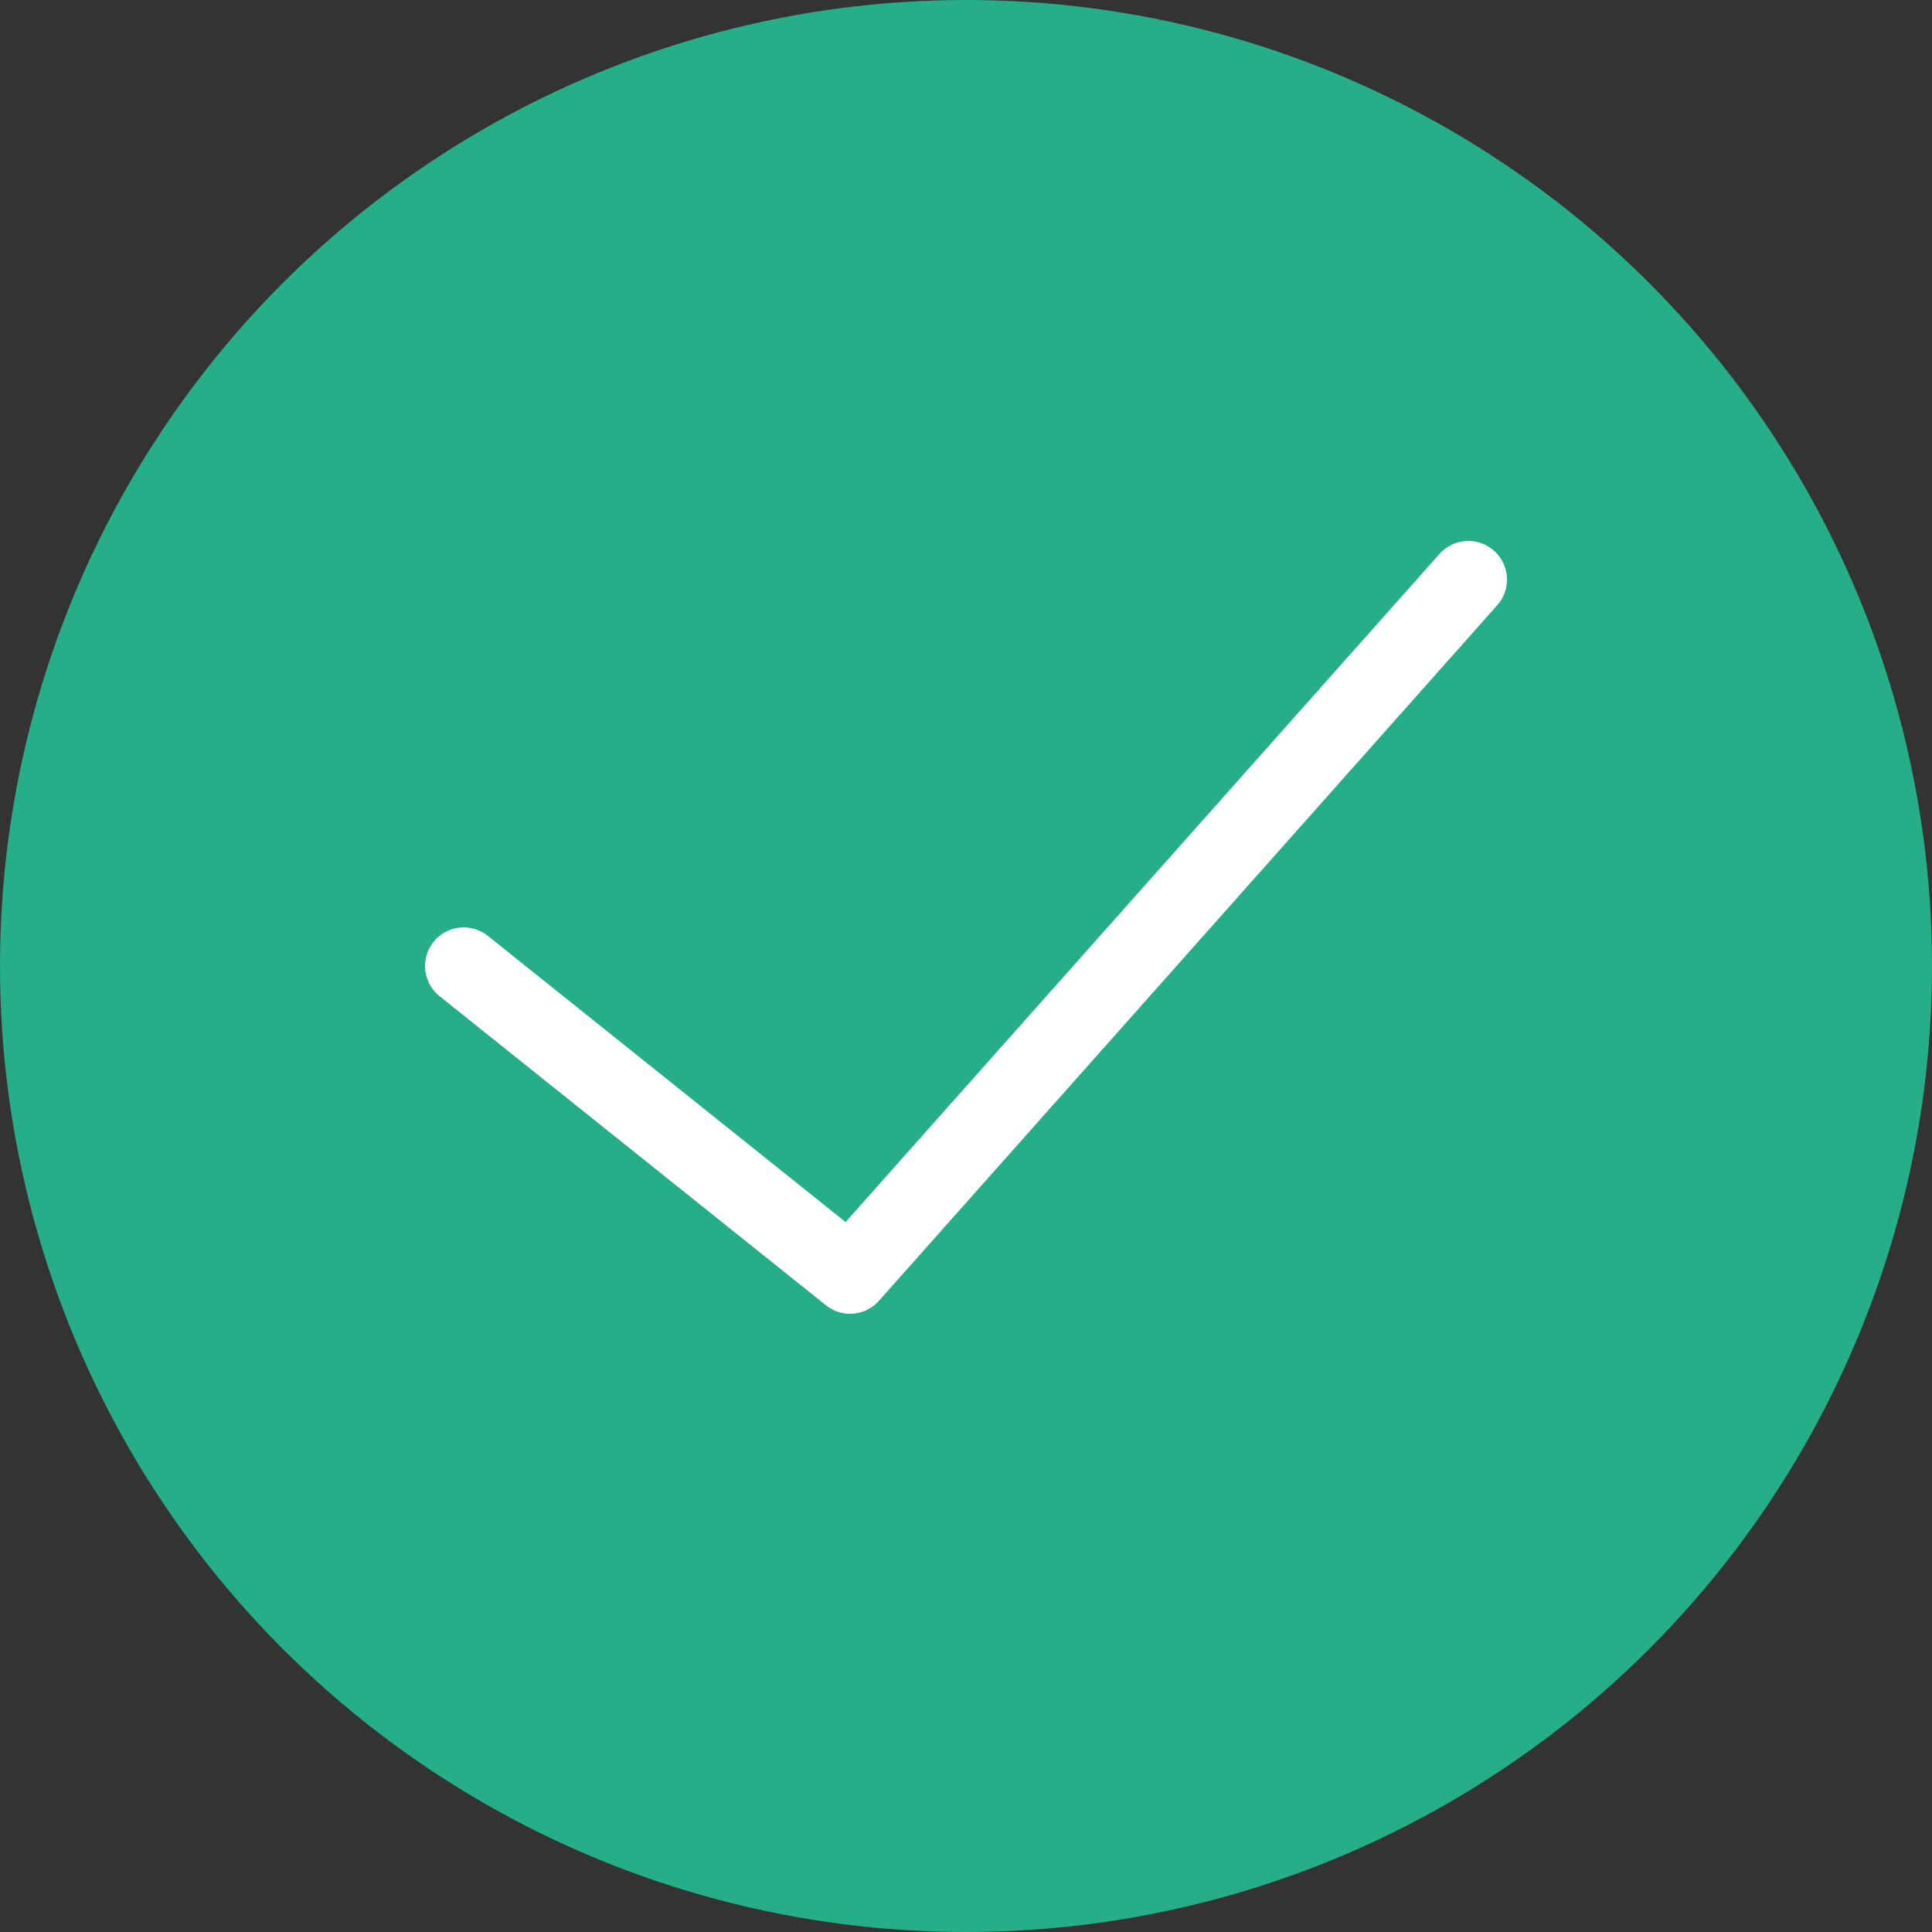
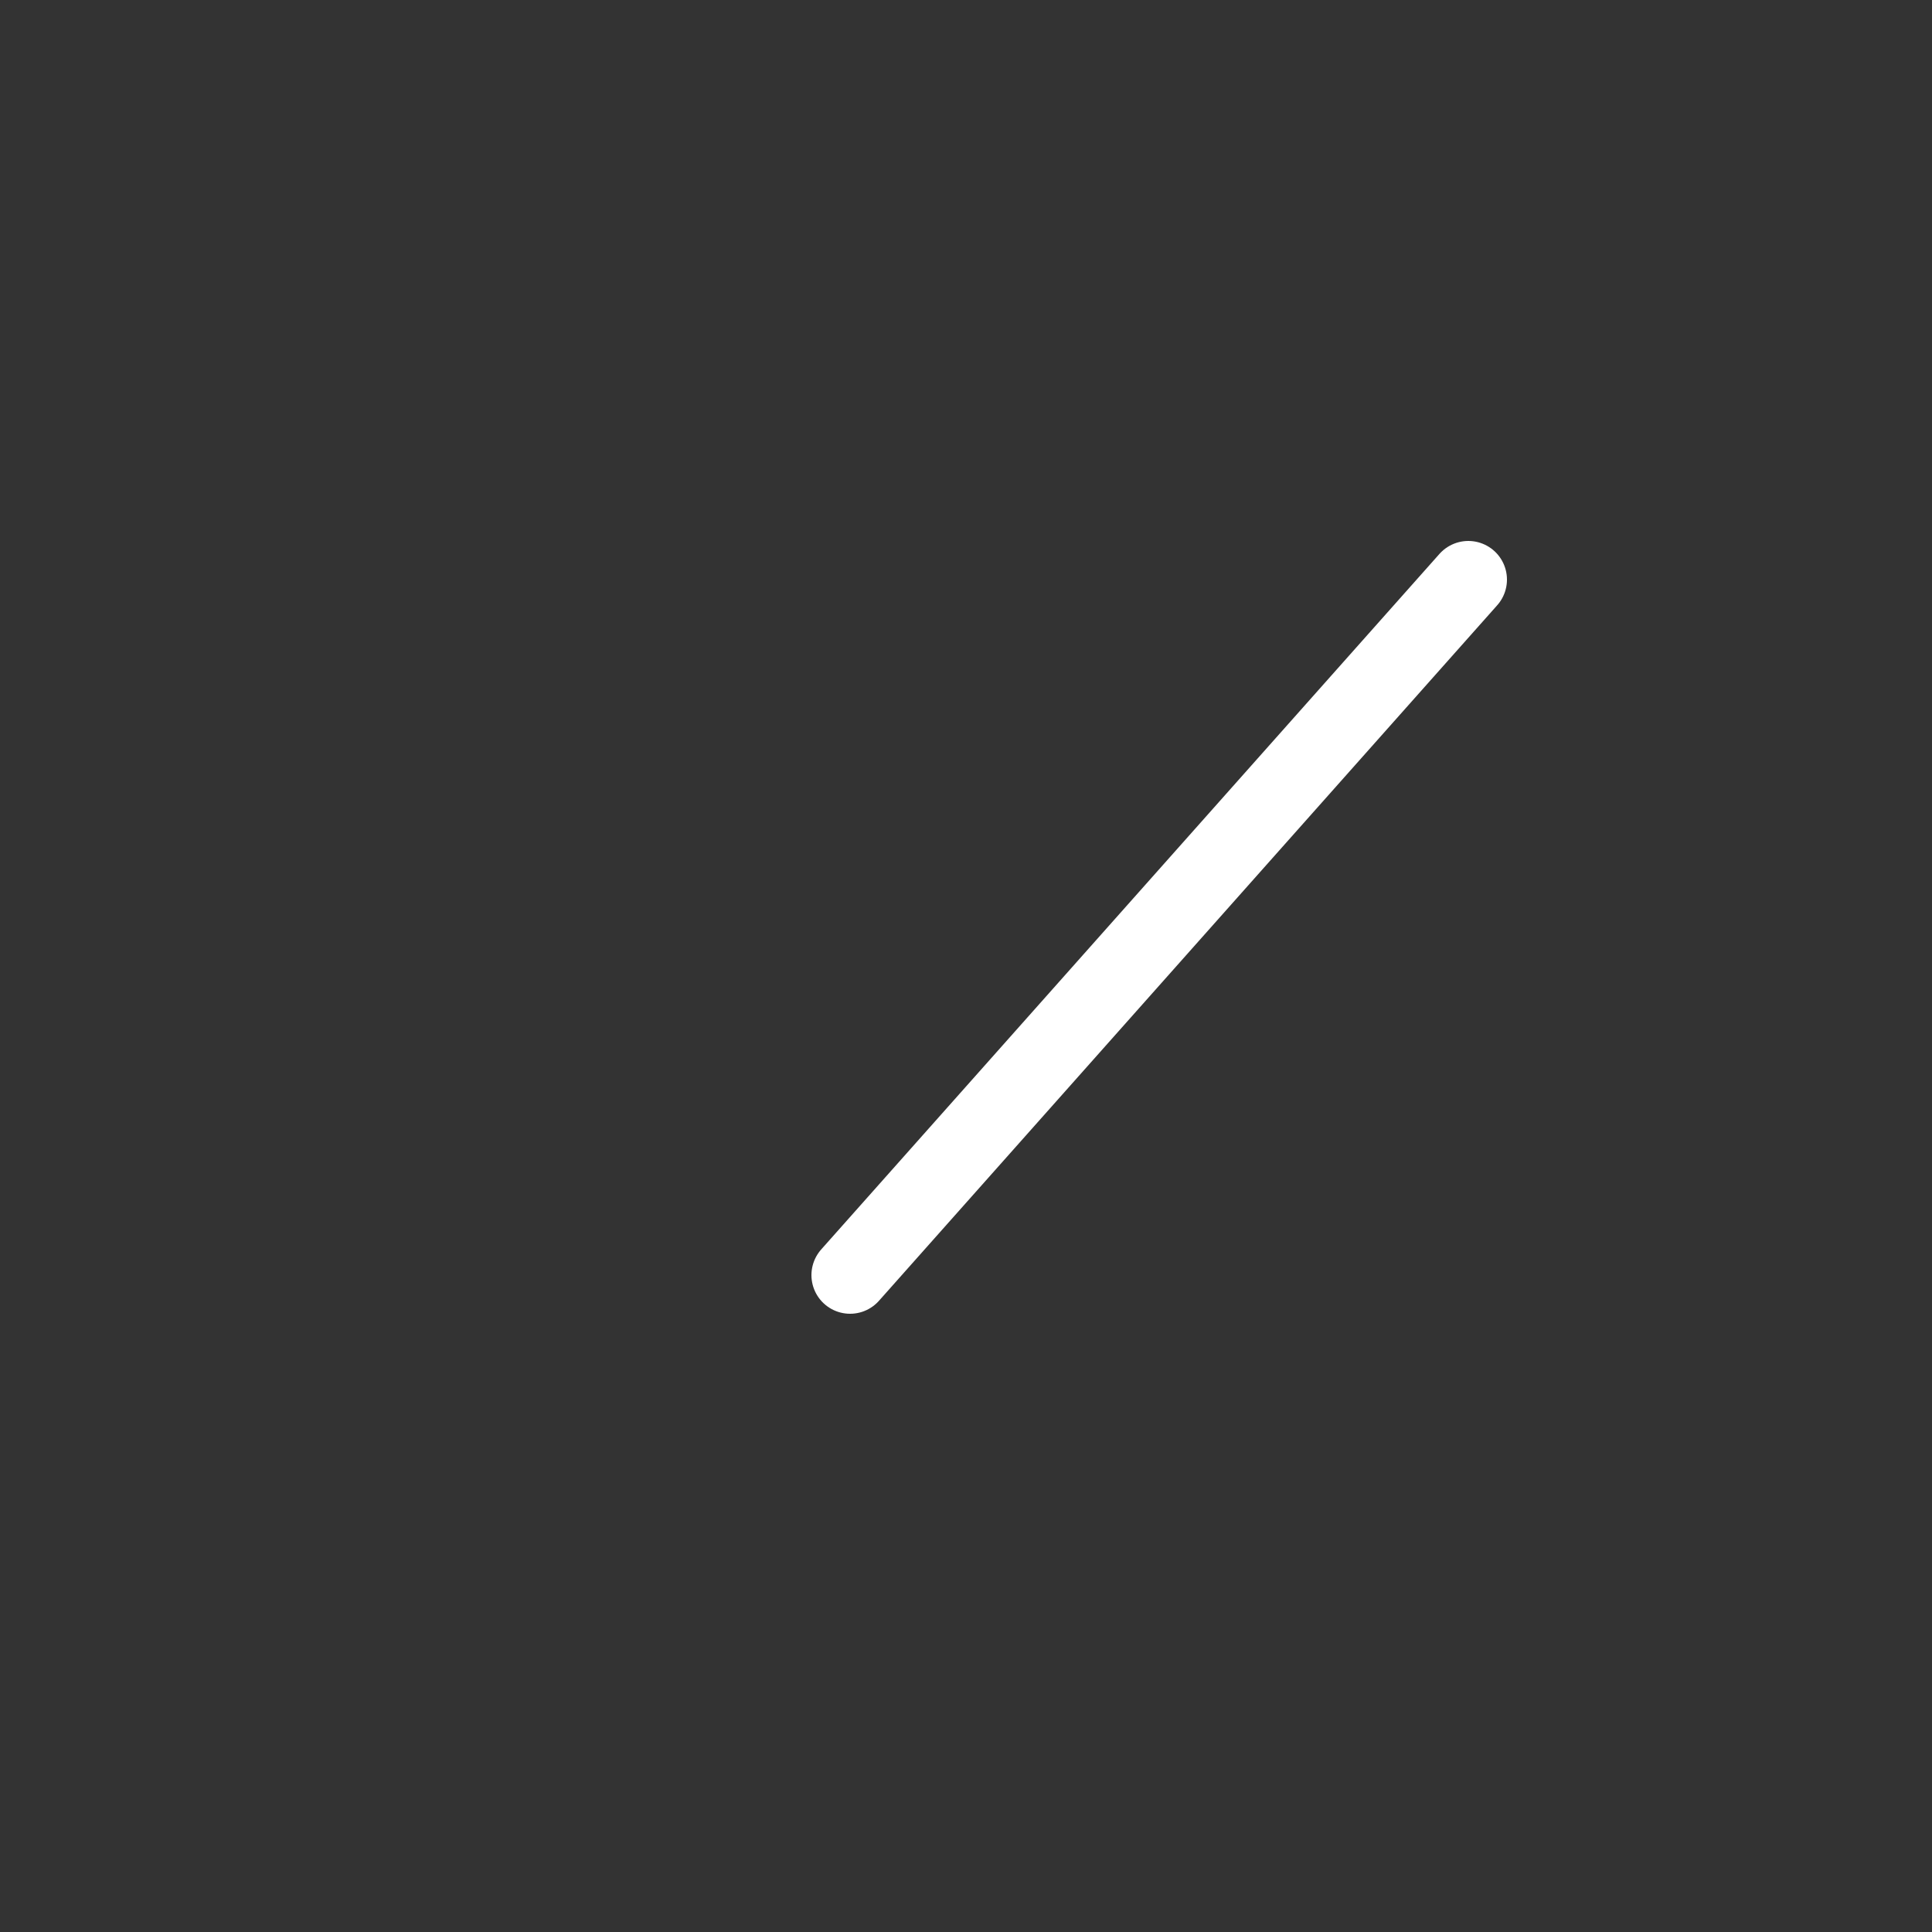
<svg xmlns="http://www.w3.org/2000/svg" viewBox="0 0 50 50">
  <rect x="0" y="0" width="50" height="50" fill="#333333" stroke="none" />
-   <circle cx="25" cy="25" r="25" fill="#25ae88" />
-   <path fill="none" stroke="#fff" stroke-width="2" stroke-linecap="round" stroke-linejoin="round" stroke-miterlimit="10" d="M38 15L22 33l-10-8" />
+   <path fill="none" stroke="#fff" stroke-width="2" stroke-linecap="round" stroke-linejoin="round" stroke-miterlimit="10" d="M38 15L22 33" />
</svg>